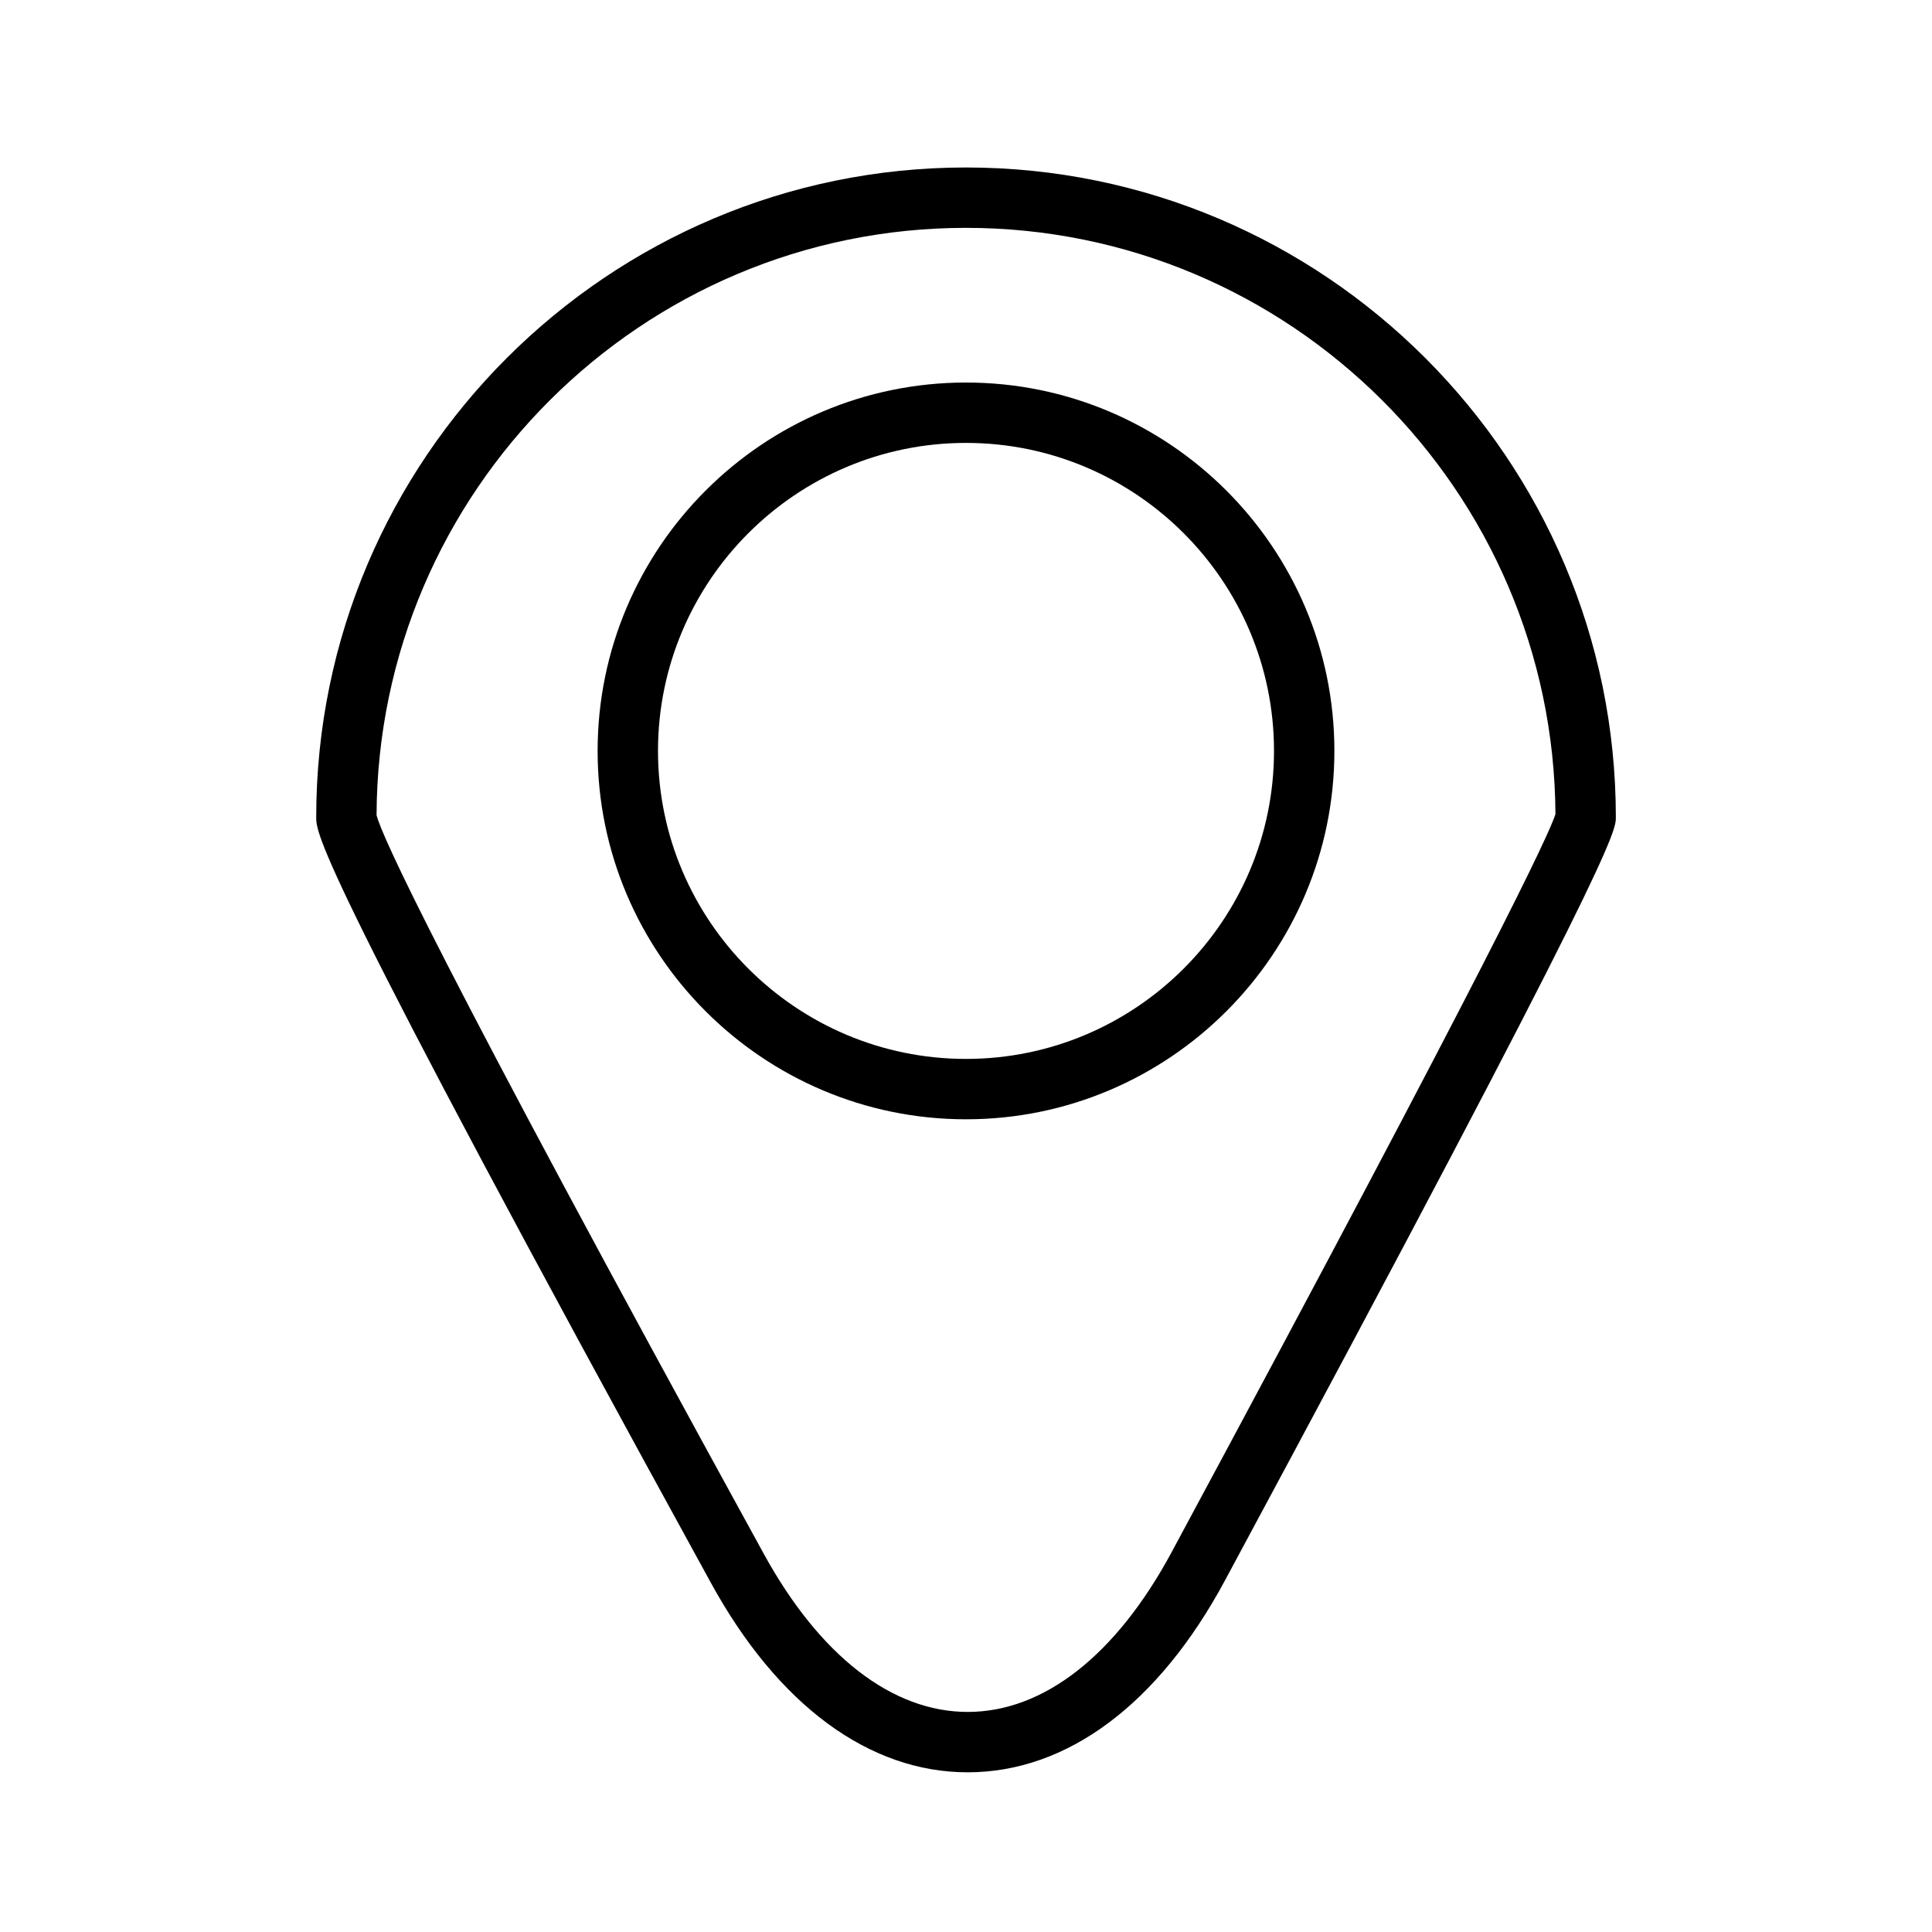
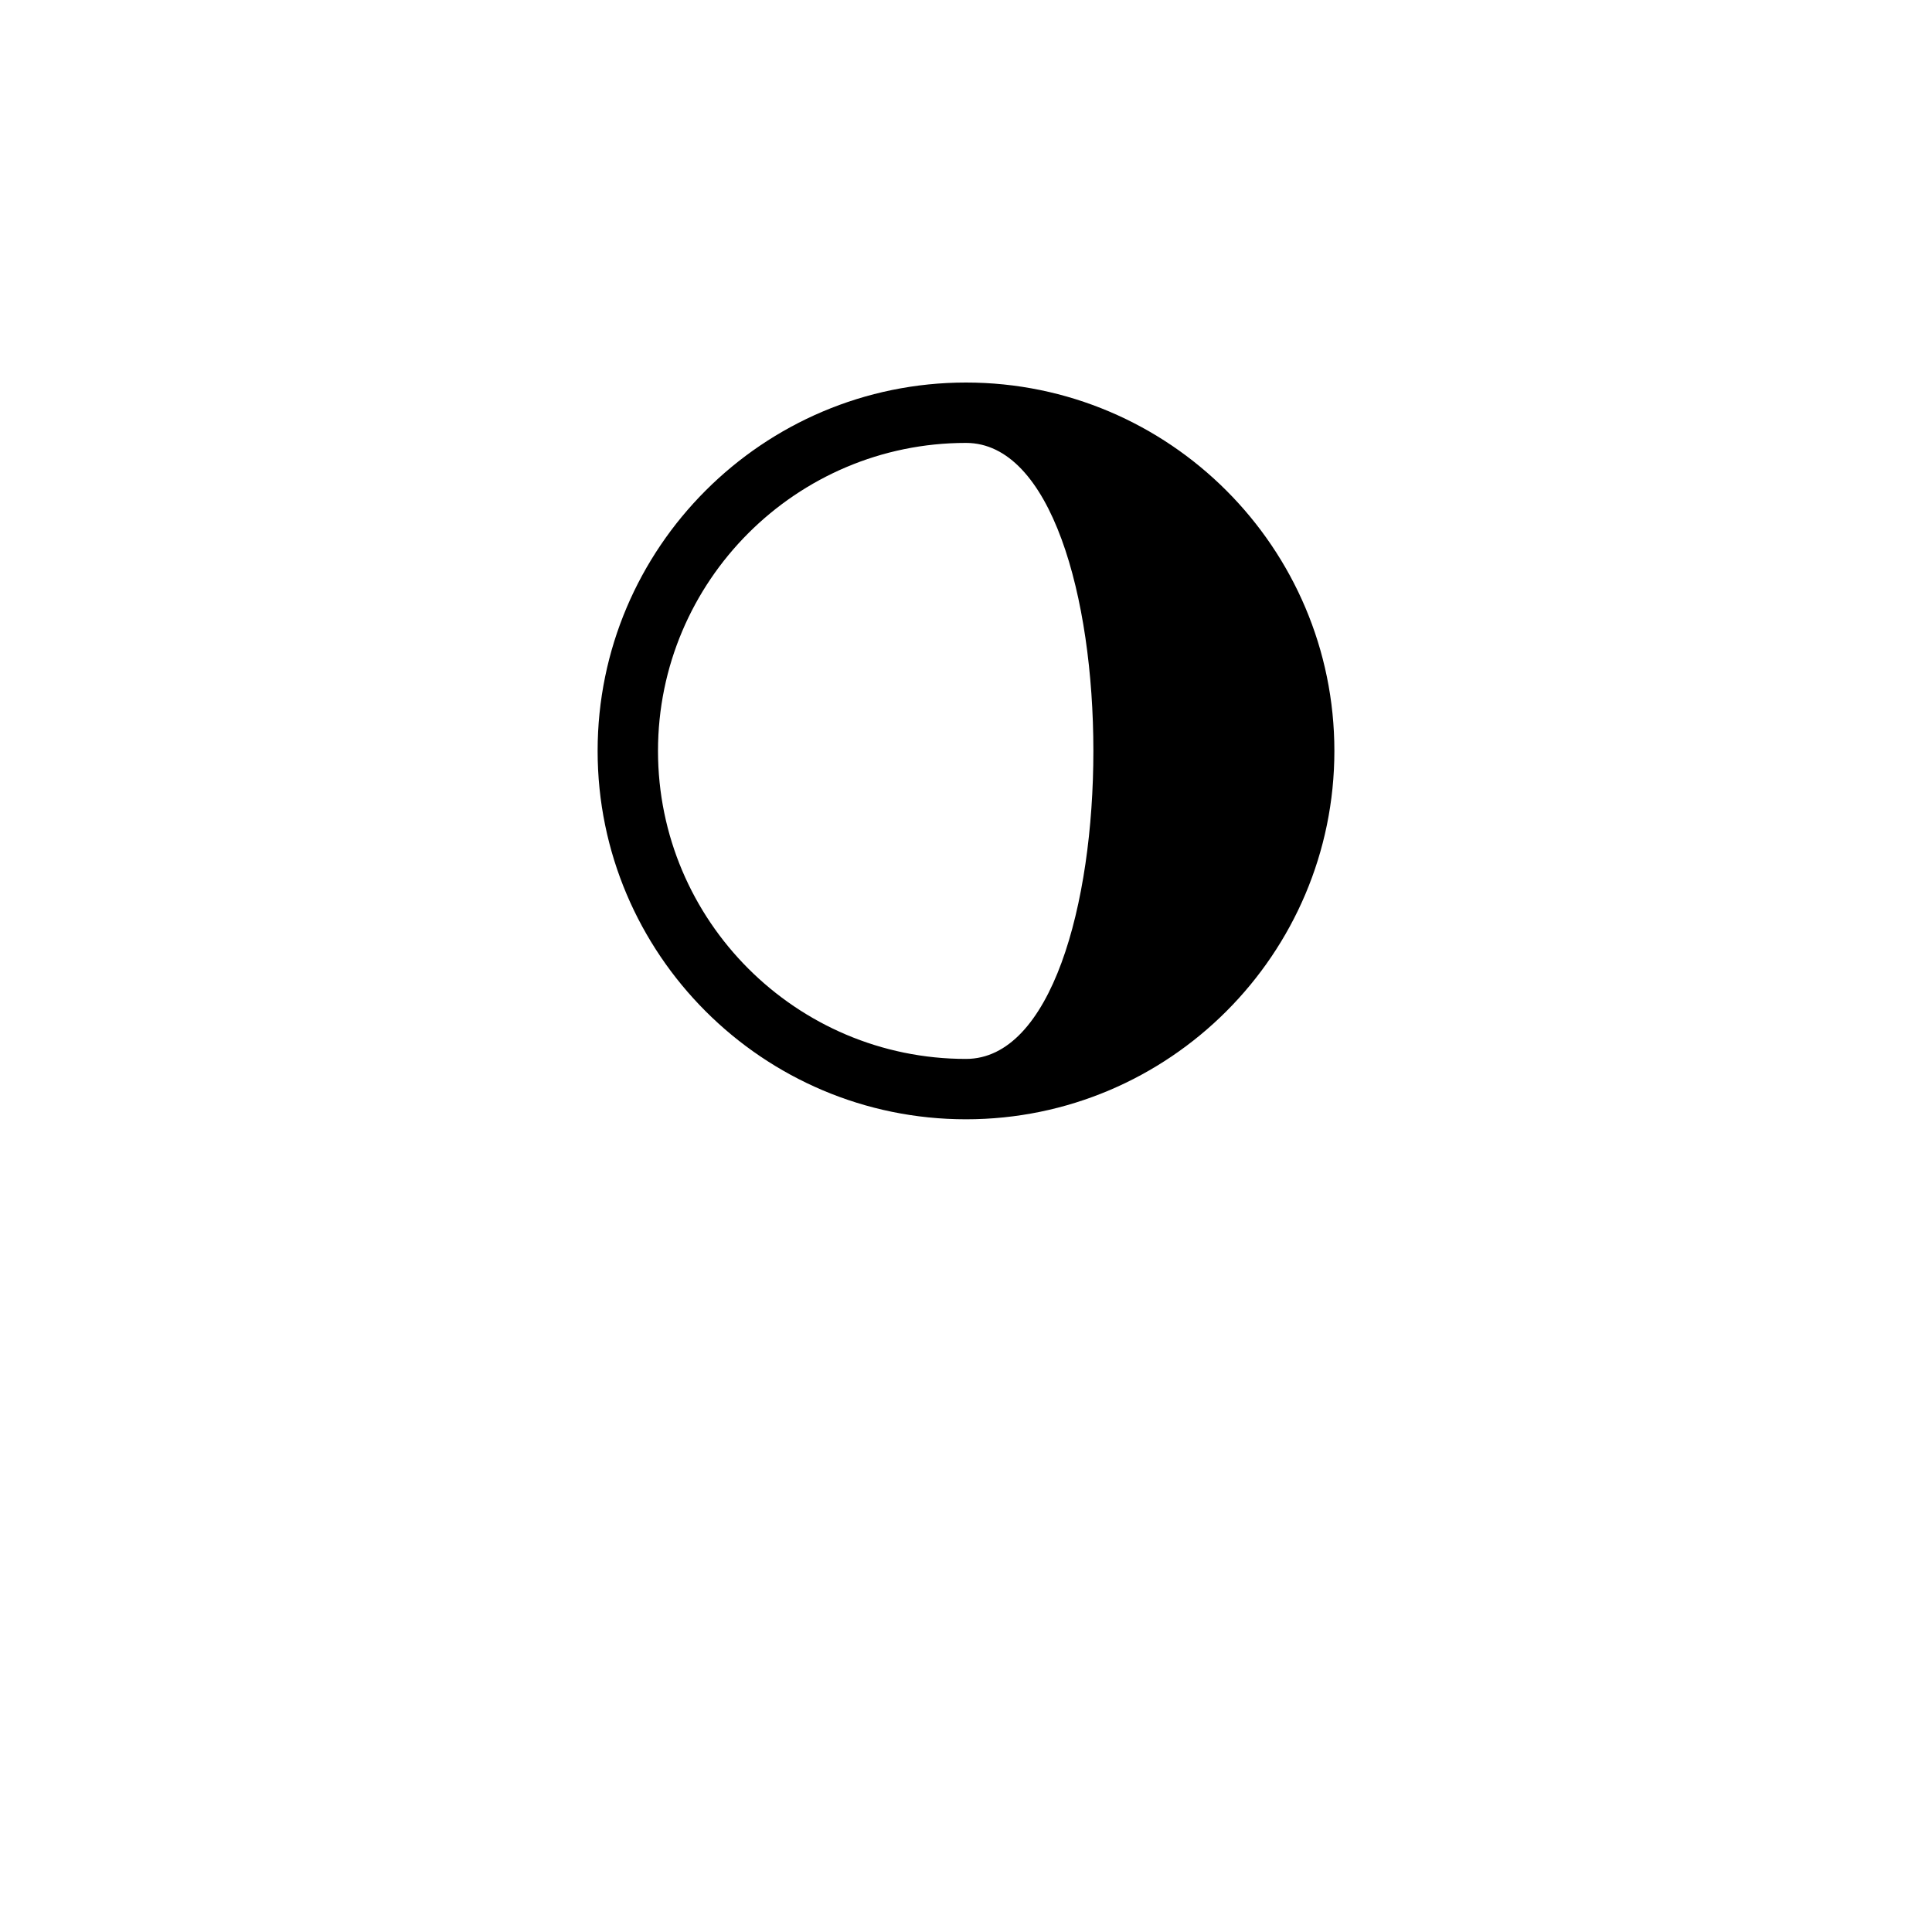
<svg xmlns="http://www.w3.org/2000/svg" version="1.1" id="Capa_1" x="0px" y="0px" width="64px" height="64px" viewBox="0 0 64 64" enable-background="new 0 0 64 64" xml:space="preserve">
  <g>
-     <path d="M32.056,58.71C32.056,58.71,32.056,58.71,32.056,58.71c3.291,0,6.315-2.254,8.518-6.347   c12.953-24.074,12.953-24.834,12.953-25.289c0-11.87-9.657-21.526-21.526-21.526s-21.526,9.657-21.526,21.526   c0,0.539,0,1.542,13.078,25.366C25.77,56.483,28.791,58.71,32.056,58.71z M32,7.548c10.733,0,19.471,8.705,19.526,19.425   c-0.215,0.663-1.957,4.45-12.713,24.442c-1.838,3.415-4.237,5.295-6.756,5.295h0c-2.502,0-4.9-1.858-6.752-5.231   C14.281,31.397,12.642,27.659,12.474,27.006C12.511,16.271,21.256,7.548,32,7.548z" />
-     <path d="M44.203,24.875c0-6.729-5.474-12.203-12.203-12.203s-12.203,5.474-12.203,12.203S25.271,37.078,32,37.078   S44.203,31.604,44.203,24.875z M21.797,24.875c0-5.626,4.577-10.203,10.203-10.203s10.203,4.577,10.203,10.203   S37.626,35.078,32,35.078S21.797,30.501,21.797,24.875z" />
+     <path d="M44.203,24.875c0-6.729-5.474-12.203-12.203-12.203s-12.203,5.474-12.203,12.203S25.271,37.078,32,37.078   S44.203,31.604,44.203,24.875z M21.797,24.875c0-5.626,4.577-10.203,10.203-10.203S37.626,35.078,32,35.078S21.797,30.501,21.797,24.875z" />
  </g>
</svg>